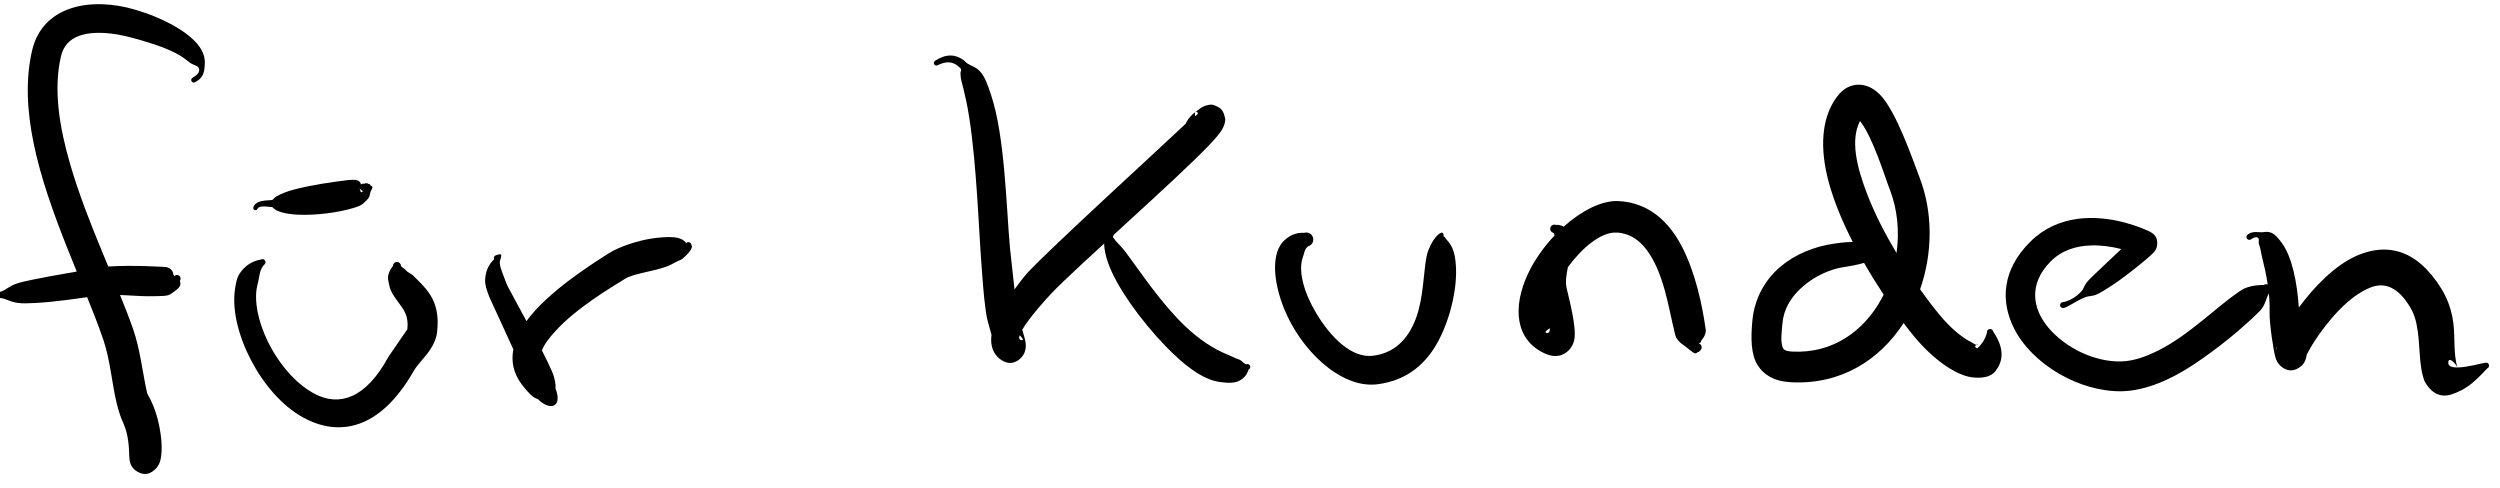
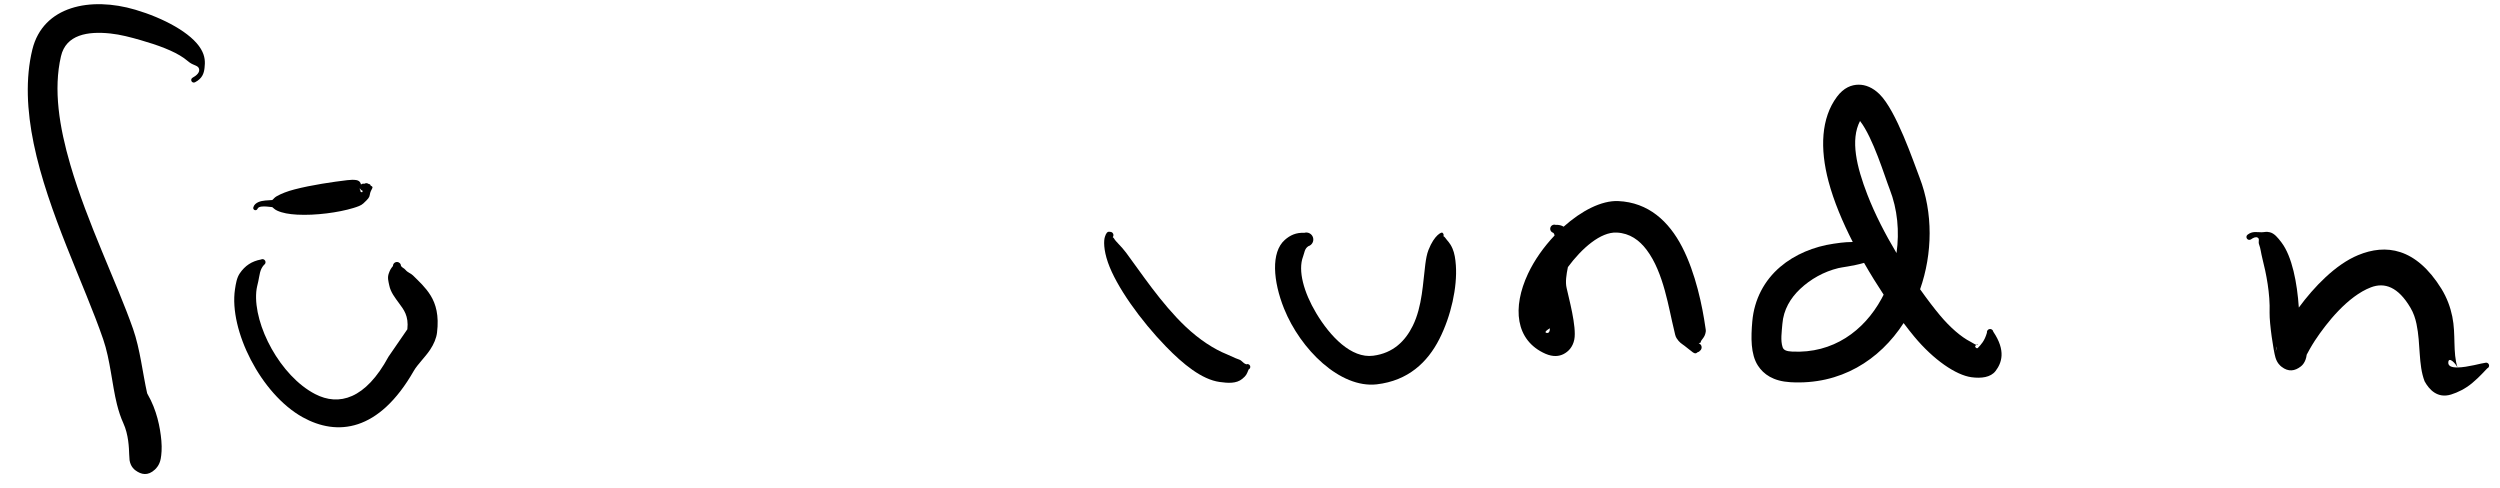
<svg xmlns="http://www.w3.org/2000/svg" width="100%" height="100%" viewBox="0 0 538 105" version="1.1" xml:space="preserve" style="fill-rule:evenodd;clip-rule:evenodd;stroke-linejoin:round;stroke-miterlimit:2;">
  <g>
    <path d="M31.666,84.633c0.048,0.071 0.088,0.149 0.118,0.233c1.939,3.358 2.687,7.058 2.943,9.974c0.146,1.665 0.02,3.014 -0.137,3.868c-0.257,1.391 -0.993,2.099 -1.257,2.345c-1.51,1.411 -2.937,1.088 -4.186,0.166c-0.326,-0.24 -1.039,-0.841 -1.264,-2.173c-0.032,-0.191 -0.059,-0.627 -0.08,-1.251c-0.046,-1.345 -0.124,-4.265 -1.268,-6.742c-0.549,-1.204 -0.997,-2.564 -1.365,-4.032c-1.068,-4.265 -1.435,-9.576 -2.963,-14.008c-4.055,-11.803 -11.929,-27.397 -14.956,-42.119c-1.458,-7.092 -1.807,-13.996 -0.287,-20.247c2.309,-9.366 12.504,-11.409 22.161,-8.555c6.039,1.784 12.056,4.98 14.115,8.451c0.951,1.602 0.911,2.855 0.777,4.073c-0.13,1.181 -0.489,2.282 -2.052,3.089c-0.271,0.144 -0.608,0.041 -0.752,-0.23c-0.144,-0.27 -0.041,-0.607 0.23,-0.751c0.973,-0.532 1.577,-1.19 1.397,-1.907c-0.182,-0.724 -1.117,-0.721 -2.003,-1.343c-0.397,-0.279 -0.78,-0.639 -1.249,-0.97c-2.232,-1.576 -5.656,-2.812 -9.301,-3.86c-2.146,-0.617 -4.356,-1.209 -6.528,-1.437c-4.85,-0.511 -9.56,0.22 -10.638,4.906c-1.663,7.136 -0.362,15.205 2.014,23.347c3.675,12.592 9.996,25.328 13.5,35.321c1.526,4.365 2.062,9.534 3.031,13.852Z" />
-     <path d="M37.512,59.419c0.269,-0.288 0.717,-0.334 1.041,-0.094c0.349,0.258 0.422,0.751 0.164,1.099c0.237,0.983 0.289,1.33 -1.994,2.856c-0.767,0.513 -2.065,0.408 -3.419,0.458c-3.782,0.141 -8.975,-0.608 -11.897,-0.16c-4.594,0.636 -9.641,1.43 -13.901,1.629c-1.365,0.063 -2.629,0.136 -3.773,-0.032c-1.503,-0.222 -2.433,-0.853 -3.488,-1.017c-1.164,-0.18 -2.003,-0.033 -2.369,-0.128c-0.301,-0.058 -0.498,-0.35 -0.44,-0.651c0.058,-0.301 0.349,-0.498 0.65,-0.44c0.327,0.042 1.078,0.125 2.063,-0.171c0.996,-0.299 1.757,-1.107 3.14,-1.636c1.056,-0.403 2.266,-0.637 3.572,-0.916c4.1,-0.875 9.064,-1.595 13.527,-2.525c3.533,-0.643 10.202,-0.517 14.303,-0.286c0.575,0.033 1.102,0.012 1.503,0.19c1.142,0.506 1.111,1.475 1.111,1.475c-0,0 0.192,0.23 0.207,0.349Z" />
    <path d="M56.152,55.848c0.321,-0.181 0.728,-0.067 0.908,0.254c0.18,0.32 0.066,0.727 -0.254,0.907c-0.934,1.04 -0.921,2.209 -1.226,3.548c-0.163,0.714 -0.366,1.447 -0.434,2.256c-0.601,7.189 5.197,18.123 12.665,21.988c5.129,2.656 10.857,1.094 15.793,-8.041l4.057,-5.896c0.325,-2.919 -0.799,-4.251 -1.759,-5.57c-0.895,-1.232 -1.831,-2.388 -2.131,-3.868c-0.178,-0.881 -0.451,-1.67 -0.092,-2.623c0.256,-0.679 0.36,-0.919 0.884,-1.56c0,-0.477 0.387,-0.863 0.863,-0.863c0.477,-0 0.863,0.386 0.863,0.863c0.375,0.457 0.641,0.438 0.977,0.839c0.513,0.614 1.114,0.703 1.601,1.187c1.327,1.317 2.705,2.554 3.786,4.301c1.159,1.872 1.843,4.337 1.394,8.003c-0.145,1.191 -0.671,2.466 -1.497,3.705c-1.065,1.595 -2.732,3.178 -3.492,4.511c-7.533,13.193 -16.537,14.105 -23.924,10.002c-9.017,-5.009 -15.872,-18.756 -14.571,-27.51c0.188,-1.261 0.392,-2.504 1.038,-3.455c1.119,-1.646 2.561,-2.604 4.551,-2.978Z" />
-     <path d="M106.366,55.759c-0.025,-0.042 -0.045,-0.088 -0.059,-0.138c-0.078,-0.291 0.094,-0.592 0.386,-0.67c1.518,-0.505 1.289,-0.239 0.906,1.195c-0.174,0.651 0.153,1.712 0.949,3.716c0.251,0.631 0.488,1.384 0.955,2.218c0.645,1.238 2.148,3.966 3.793,7.019c4.578,-6.3 13.944,-12.183 17.734,-14.614c2.048,-1.294 6.337,-2.868 10.232,-3.295c1.788,-0.196 3.386,-0.266 4.566,0c1.266,0.286 1.77,1.01 1.77,1.01c-0,-0 0,0.099 -0.011,0.218c0.116,-0.187 0.323,-0.311 0.559,-0.311c0.363,0 0.658,0.295 0.658,0.658c0.268,0.317 0.124,1.126 -1.902,2.886c-0.322,0.279 -0.763,0.394 -1.228,0.625c-0.737,0.367 -1.469,0.829 -2.398,1.148c-3.069,1.054 -7.038,1.482 -8.771,2.577c-3.132,1.94 -10.501,6.301 -15.007,11.276c-1.24,1.369 -2.351,2.754 -2.878,4.13c0.903,1.773 1.682,3.377 2.181,4.561c0.718,1.701 0.812,2.984 0.744,3.44c-0.006,0.041 -0.013,0.08 -0.02,0.119c1.64,4.235 -1.237,4.922 -3.795,2.347c-0.233,-0.07 -0.478,-0.173 -0.734,-0.313c-0.416,-0.229 -1.349,-1.037 -2.697,-2.813c-1.819,-2.396 -2.323,-4.96 -1.828,-7.562c-2.013,-4.482 -4.303,-9.332 -5.097,-11.112c-0.59,-1.499 -1.033,-2.761 -0.978,-3.854c0.131,-2.659 1.377,-3.842 1.97,-4.461Z" />
    <path d="M77.682,39.716c0.185,-0.166 0.448,-0.238 0.706,-0.169c0.653,-0.327 0.811,0.069 1.123,0.088c0.24,0.015 0.144,0.28 0.325,0.356c0.789,0.327 -0.073,0.642 -0.26,1.939c-0.083,0.574 -0.323,0.85 -1.391,1.851c-0.481,0.451 -1.264,0.713 -2.178,0.991c-3.132,0.955 -8.108,1.639 -12.08,1.418c-1.73,-0.096 -3.147,-0.344 -4.257,-0.852c-0.566,-0.26 -0.693,-0.463 -1.08,-0.764c-0.671,-0.054 -1.54,-0.215 -2.265,-0.122c-0.395,0.05 -0.757,0.138 -0.905,0.474c-0.092,0.247 -0.367,0.374 -0.615,0.282c-0.247,-0.092 -0.374,-0.367 -0.282,-0.615c0.167,-0.551 0.586,-0.888 1.124,-1.12c0.834,-0.359 2.051,-0.359 2.943,-0.427c0.366,-0.285 0.437,-0.524 0.95,-0.813c1.008,-0.568 2.254,-1.06 3.844,-1.474c3.651,-0.951 8.279,-1.624 11.363,-1.989c0.766,-0.091 1.408,-0.106 1.931,-0.015c0.672,0.117 0.939,0.544 1.004,0.961Zm-0.183,0.883c-0.043,0.037 -0.086,0.043 -0.124,0.01c-0.18,-0.157 0.247,0.26 0.182,0.512c-0.043,0.163 0.351,0.268 0.351,0.268c-0,0 0.211,-0.178 0.083,-0.373c-0.226,-0.061 -0.401,-0.219 -0.492,-0.417Z" />
-     <path d="M218.323,62.279c1.225,-1.716 2.379,-3.139 3.05,-3.849c5.469,-5.746 25.81,-24.306 33.753,-31.766c0.165,-0.353 0.344,-0.682 0.586,-1.018c0.499,-0.693 1.034,-1.152 1.497,-1.504c-0.084,0.163 -0.076,0.493 -0.025,0.874c0.466,-0.351 0.743,-0.616 0.55,-0.784c-0.168,-0.145 -0.292,-0.204 -0.383,-0.196c0.258,-0.191 0.488,-0.35 0.671,-0.502c0.953,-0.792 1.739,-0.876 2.059,-0.957c0.936,-0.235 1.583,0.239 2.094,0.472c0.885,0.404 1.208,1.292 1.47,2.382c0.099,0.408 0.003,1.373 -0.797,2.676c-0.385,0.627 -1.301,1.722 -2.644,3.128c-7.308,7.65 -28.4,26.089 -33.915,31.877c-0.978,1.019 -4.77,5.193 -6.308,7.843c0.341,1.112 0.643,2.165 0.729,2.771c0.264,1.849 -0.615,2.941 -1.058,3.359c-0.894,0.842 -2.406,1.699 -4.45,0.186c-1.385,-1.024 -2.168,-2.853 -1.827,-5.233c-0.349,-1.214 -0.72,-2.53 -0.87,-3.154c-0.258,-1.073 -0.498,-2.754 -0.7,-4.722c-0.322,-3.128 -0.578,-7.041 -0.8,-10.204c-0.577,-9.129 -1.178,-23.191 -3.063,-32.216c-0.352,-1.688 -0.747,-3.152 -1.072,-4.451c-0.14,-0.561 -0.132,-1.002 -0.174,-1.51c-0.034,-0.399 0.242,-0.506 0.119,-0.862c-0.098,-0.285 -0.374,-0.453 -0.579,-0.638c-1.142,-1.027 -2.591,-1.183 -4.441,-0.249c-0.265,0.153 -0.605,0.063 -0.758,-0.203c-0.154,-0.265 -0.063,-0.605 0.202,-0.759c2.374,-1.56 4.378,-1.379 6.093,-0.159c0.307,0.218 0.541,0.548 0.885,0.769c0.872,0.562 1.691,0.674 2.571,1.563c1.159,1.168 1.779,3.052 2.453,5.061c3.032,9.027 3.27,23.759 4.118,33.167l0.964,8.808Zm38.886,-38.137c0.032,-0.063 0.079,-0.101 0.142,-0.106c-0.046,0.034 -0.094,0.07 -0.142,0.106Zm-37.79,48c-0.205,0.646 -0.087,1.052 0.523,1.06c0.492,0.007 -0.091,-0.666 -0.523,-1.06Z" />
    <path d="M239.486,51.008c0.113,-0.018 0.09,0.01 0.008,0.056c-0.013,-0.012 -0.022,-0.023 -0.026,-0.032c-0.024,0.031 -0.051,0.06 -0.08,0.086c0.041,-0.02 0.077,-0.038 0.106,-0.054c0.056,0.054 0.178,0.139 0.229,0.232c0.412,0.749 1.484,1.57 2.618,3.086c3.037,4.06 7.528,10.921 12.802,15.91c2.98,2.821 6.115,4.849 8.902,5.964c0.927,0.372 1.634,0.788 2.499,1.074c0.862,0.285 0.786,0.757 1.665,1.07c0.305,-0.138 0.665,-0.001 0.802,0.304c0.138,0.305 0.001,0.665 -0.304,0.802c-0.431,1.068 -0.507,1.308 -1.371,2.024c-1.268,1.052 -3.083,0.921 -4.871,0.67c-3.841,-0.538 -7.859,-3.822 -11.551,-7.624c-5.448,-5.613 -10.706,-12.95 -12.491,-18.113c-0.942,-2.724 -0.917,-4.672 -0.651,-5.49c0.253,-0.783 0.514,-1.205 1.072,-1.085c0.39,-0.035 0.735,0.253 0.77,0.642c0.016,0.177 -0.033,0.345 -0.128,0.478Z" />
    <path d="M310.628,50.831c0.141,0.062 0.281,0.177 0.41,0.372c0.399,0.602 0.973,0.973 1.543,2.293c0.424,0.979 0.626,2.195 0.722,3.62c0.316,4.661 -1.009,10.835 -3.558,15.851c-2.549,5.015 -6.722,8.96 -13.469,9.744c-7.877,0.884 -16.408,-7.486 -19.952,-16.311c-2.349,-5.85 -2.863,-12.101 0.167,-14.772c1.148,-1.012 2.426,-1.61 4.199,-1.525c0.795,-0.238 1.635,0.214 1.873,1.009c0.239,0.795 -0.213,1.634 -1.008,1.872c-0.834,0.544 -0.826,1.416 -1.137,2.23c-1.151,3.009 0.172,7.718 2.808,12.139c3.028,5.077 7.594,9.823 12.294,9.198c4.326,-0.559 6.916,-3.202 8.512,-6.442c2.067,-4.199 2.185,-9.389 2.697,-13.241c0.157,-1.183 0.339,-2.206 0.675,-3.064c1.305,-3.337 2.911,-3.93 3.005,-3.713c0.245,0.165 0.331,0.478 0.219,0.74Z" />
    <path d="M334.544,50.679c-0.049,-0.211 -0.083,-0.43 -0.305,-0.591c-0.47,-0.141 -0.737,-0.636 -0.596,-1.106c0.141,-0.47 0.637,-0.737 1.107,-0.596c0.72,-0.032 1.288,0.115 1.746,0.397c3.813,-3.413 8.139,-5.658 11.72,-5.512c6.541,0.281 10.931,4.374 13.773,9.871c2.938,5.684 4.375,12.845 5.004,17.267c0.049,0.346 0.13,0.673 0.085,0.979c-0.201,1.364 -1.002,1.627 -1.095,2.283c-0.017,0.117 -0.217,0.119 -0.217,0.119c0,0 -0.081,0.031 -0.214,0.066c0.198,0.067 0.374,0.2 0.494,0.389c0.277,0.439 0.145,1.02 -0.294,1.297c-0.099,0.236 -0.327,0.147 -0.477,0.292c-0.609,0.586 -1.016,-0.112 -2.791,-1.437c-0.61,-0.456 -1.074,-0.668 -1.685,-1.62c-0.298,-0.464 -0.373,-1.096 -0.534,-1.741c-1.161,-4.63 -2.207,-12.368 -5.918,-17.28c-1.555,-2.059 -3.594,-3.575 -6.436,-3.709c-3.435,-0.169 -7.475,3.341 -10.498,7.426c-0.335,1.632 -0.58,3.23 -0.28,4.492c0.422,2.03 2.203,8.367 1.654,11.105c-0.326,1.625 -1.28,2.605 -2.34,3.138c-0.935,0.469 -2.205,0.635 -3.853,-0.072c-6.537,-2.868 -7.17,-9.983 -3.77,-17.231c1.37,-2.92 3.391,-5.773 5.72,-8.226Zm-1,19.964c-0.502,0.276 -1.3,0.838 -0.782,0.983c0.551,0.154 0.767,-0.259 0.782,-0.983Z" />
    <path d="M425.32,74.219c0.127,-0.13 0.241,-0.254 0.241,-0.126c0,0.14 -0.094,0.166 -0.241,0.126Zm-26.609,-22.145c-2.194,-4.298 -4.082,-8.777 -5.211,-13.029c-1.885,-7.102 -1.601,-13.63 1.807,-18.214c1.469,-1.975 3.137,-2.6 4.679,-2.607c1.448,-0.007 3.023,0.604 4.479,2.036c3.617,3.555 7.281,14.464 8.631,17.956c2.927,7.58 2.802,16.346 0.109,24.032c1.621,2.289 3.104,4.207 4.257,5.586c2.202,2.634 4.556,4.669 6.593,5.711c0.392,0.201 0.95,0.588 1.265,0.674c-0.076,0.078 -0.157,0.159 -0.221,0.189c-0.098,0.045 -0.031,0.199 0.019,0.301c0.079,0.163 0.359,0.334 0.511,0.172c0.714,-0.759 1.443,-1.492 1.959,-3.283c-0.06,-0.377 0.198,-0.732 0.575,-0.792c0.377,-0.059 0.732,0.198 0.792,0.575c2.783,4.121 1.8,6.746 0.479,8.47c-1.042,1.361 -3.063,1.616 -5.185,1.326c-3.308,-0.452 -8.124,-3.709 -12.305,-8.745c-0.671,-0.808 -1.445,-1.787 -2.289,-2.909c-5.151,7.957 -13.576,13.367 -24.387,12.725c-3.693,-0.224 -5.743,-1.703 -6.959,-3.567c-1.599,-2.45 -1.508,-6.137 -1.218,-9.493c0.417,-4.812 2.618,-8.859 6.002,-11.749c3.153,-2.694 7.272,-4.384 11.503,-4.994c0.527,-0.069 2.208,-0.369 4.115,-0.371Zm6.649,11.34c-1.394,-2.114 -2.83,-4.423 -4.215,-6.845c-0.052,0.016 -0.105,0.032 -0.159,0.047c-2.265,0.646 -4.759,0.913 -5.377,1.083c-3.109,0.754 -5.982,2.364 -8.235,4.498c-2.065,1.957 -3.57,4.446 -3.81,7.524c-0.133,1.698 -0.431,3.55 0.051,4.993c0.223,0.666 0.89,0.885 2.024,0.944c8.851,0.47 15.499,-4.494 19.248,-11.339c0.163,-0.298 0.321,-0.6 0.473,-0.905Zm2.771,-8.954c0.655,-4.632 0.218,-9.428 -1.471,-13.741c-1.077,-2.752 -3.562,-11.053 -6.381,-14.682c-2.127,4.075 -0.729,9.873 1.57,15.827c1.656,4.287 3.919,8.635 6.282,12.596Z" />
-     <path d="M456.501,53.599c-2.046,-0.53 -4.293,-0.852 -6.533,-0.781c-3.124,0.098 -6.257,0.997 -8.684,3.461c-4.833,4.879 -3.871,10.237 -0.429,14.286c3.702,4.356 9.998,7.383 15.676,7.216c2.958,-0.084 5.995,-1.288 8.98,-2.915c6.061,-3.305 11.56,-8.816 16.053,-11.906c0.64,-0.44 1.237,-0.837 1.884,-1.062c1.558,-0.541 2.522,-0.52 3.663,-0.573c0.518,-0.31 1.19,-0.142 1.501,0.375c0.31,0.518 0.142,1.19 -0.375,1.501c-0.524,0.88 -0.572,1.783 -1.367,3.029c-0.225,0.354 -0.521,0.661 -0.846,0.982c-3.425,3.388 -8.633,7.73 -14.047,11.295c-4.929,3.246 -10.253,5.561 -15.276,5.688c-9.14,0.213 -19.464,-5.79 -23.335,-13.632c-2.84,-5.752 -2.592,-12.461 3.604,-18.598c2.926,-2.883 6.462,-4.377 10.145,-4.866c5.518,-0.734 11.34,0.794 15.468,2.72c0.992,0.512 1.725,1.26 1.651,2.563c-0.016,0.292 0.012,1.078 -0.722,1.898c-0.262,0.292 -0.867,0.885 -1.766,1.626c-1.849,1.524 -4.908,4.065 -8.147,6.095c-0.899,0.563 -1.754,1.138 -2.694,1.486c-0.784,0.289 -1.448,0.183 -2.156,0.471c-2.311,0.939 -3.849,2.273 -4.744,2.327c-0.348,0.03 -0.654,-0.229 -0.684,-0.576c-0.029,-0.348 0.23,-0.654 0.577,-0.684c0.779,-0.084 2.517,-0.706 4.003,-2.299c0.505,-0.543 0.593,-1.202 1.088,-1.844c0.59,-0.766 1.328,-1.422 2.064,-2.133c1.892,-1.83 3.883,-3.653 5.448,-5.15Zm3.783,1.292c0.005,0.002 0.009,0.004 0.014,0.006c-0.005,-0.002 -0.009,-0.004 -0.014,-0.006Z" />
    <path d="M494.708,66.187c3.236,-4.399 7.863,-9.26 12.759,-11.284c5.92,-2.449 12.403,-1.649 17.923,7.235c1.215,1.982 1.931,3.982 2.342,5.972c0.802,3.886 0.07,7.696 1.125,10.97c2.155,-0.021 5.36,-0.972 5.923,-0.995c0.329,-0.129 0.702,0.033 0.831,0.362c0.13,0.329 -0.032,0.701 -0.361,0.831c-0.423,0.398 -1.538,1.742 -3.252,3.171c-1.464,1.221 -3.111,2.012 -4.515,2.447c-2.935,0.91 -4.735,-1.053 -5.712,-2.848c-1.386,-3.648 -0.816,-7.937 -1.739,-12.336c-0.245,-1.167 -0.623,-2.354 -1.324,-3.524c-2.626,-4.443 -5.532,-5.483 -8.484,-4.355c-4.977,1.902 -9.528,7.626 -12.058,11.465c-0.797,1.21 -1.578,2.676 -1.764,3.03c-0.201,1.676 -1.049,2.362 -1.276,2.538c-1.26,0.981 -2.647,1.222 -4.13,0.065c-0.264,-0.205 -0.951,-0.766 -1.311,-1.975c-0.451,-1.512 -1.309,-7.312 -1.269,-9.672c0.142,-4.088 -0.727,-8.425 -1.54,-11.607c-0.317,-1.24 -0.392,-2.233 -0.713,-3.047c-0.258,-0.654 0.184,-1.206 -0.312,-1.491c-0.408,-0.233 -0.937,0.022 -1.438,0.373c-0.282,0.198 -0.671,0.129 -0.868,-0.153c-0.198,-0.282 -0.129,-0.672 0.153,-0.869c1.01,-0.773 1.948,-0.513 2.958,-0.506c0.759,0.005 0.942,-0.204 1.804,-0.001c0.971,0.229 1.716,1.139 2.527,2.211c2.284,3.018 3.365,8.702 3.721,13.993Zm34.164,12.939c0.028,0.087 0.058,0.173 0.089,0.259c-0.017,-0.077 -0.047,-0.165 -0.089,-0.259Zm-0.021,-0.046c-0.424,-0.895 -1.8,-2.314 -1.969,-1.222c-0.147,0.942 0.739,1.234 1.969,1.222Zm-38.83,-4.531c-0.158,0.285 -0.27,0.657 -0.262,1.147c-0.003,-0.189 0.081,-0.588 0.262,-1.147Z" />
  </g>
</svg>